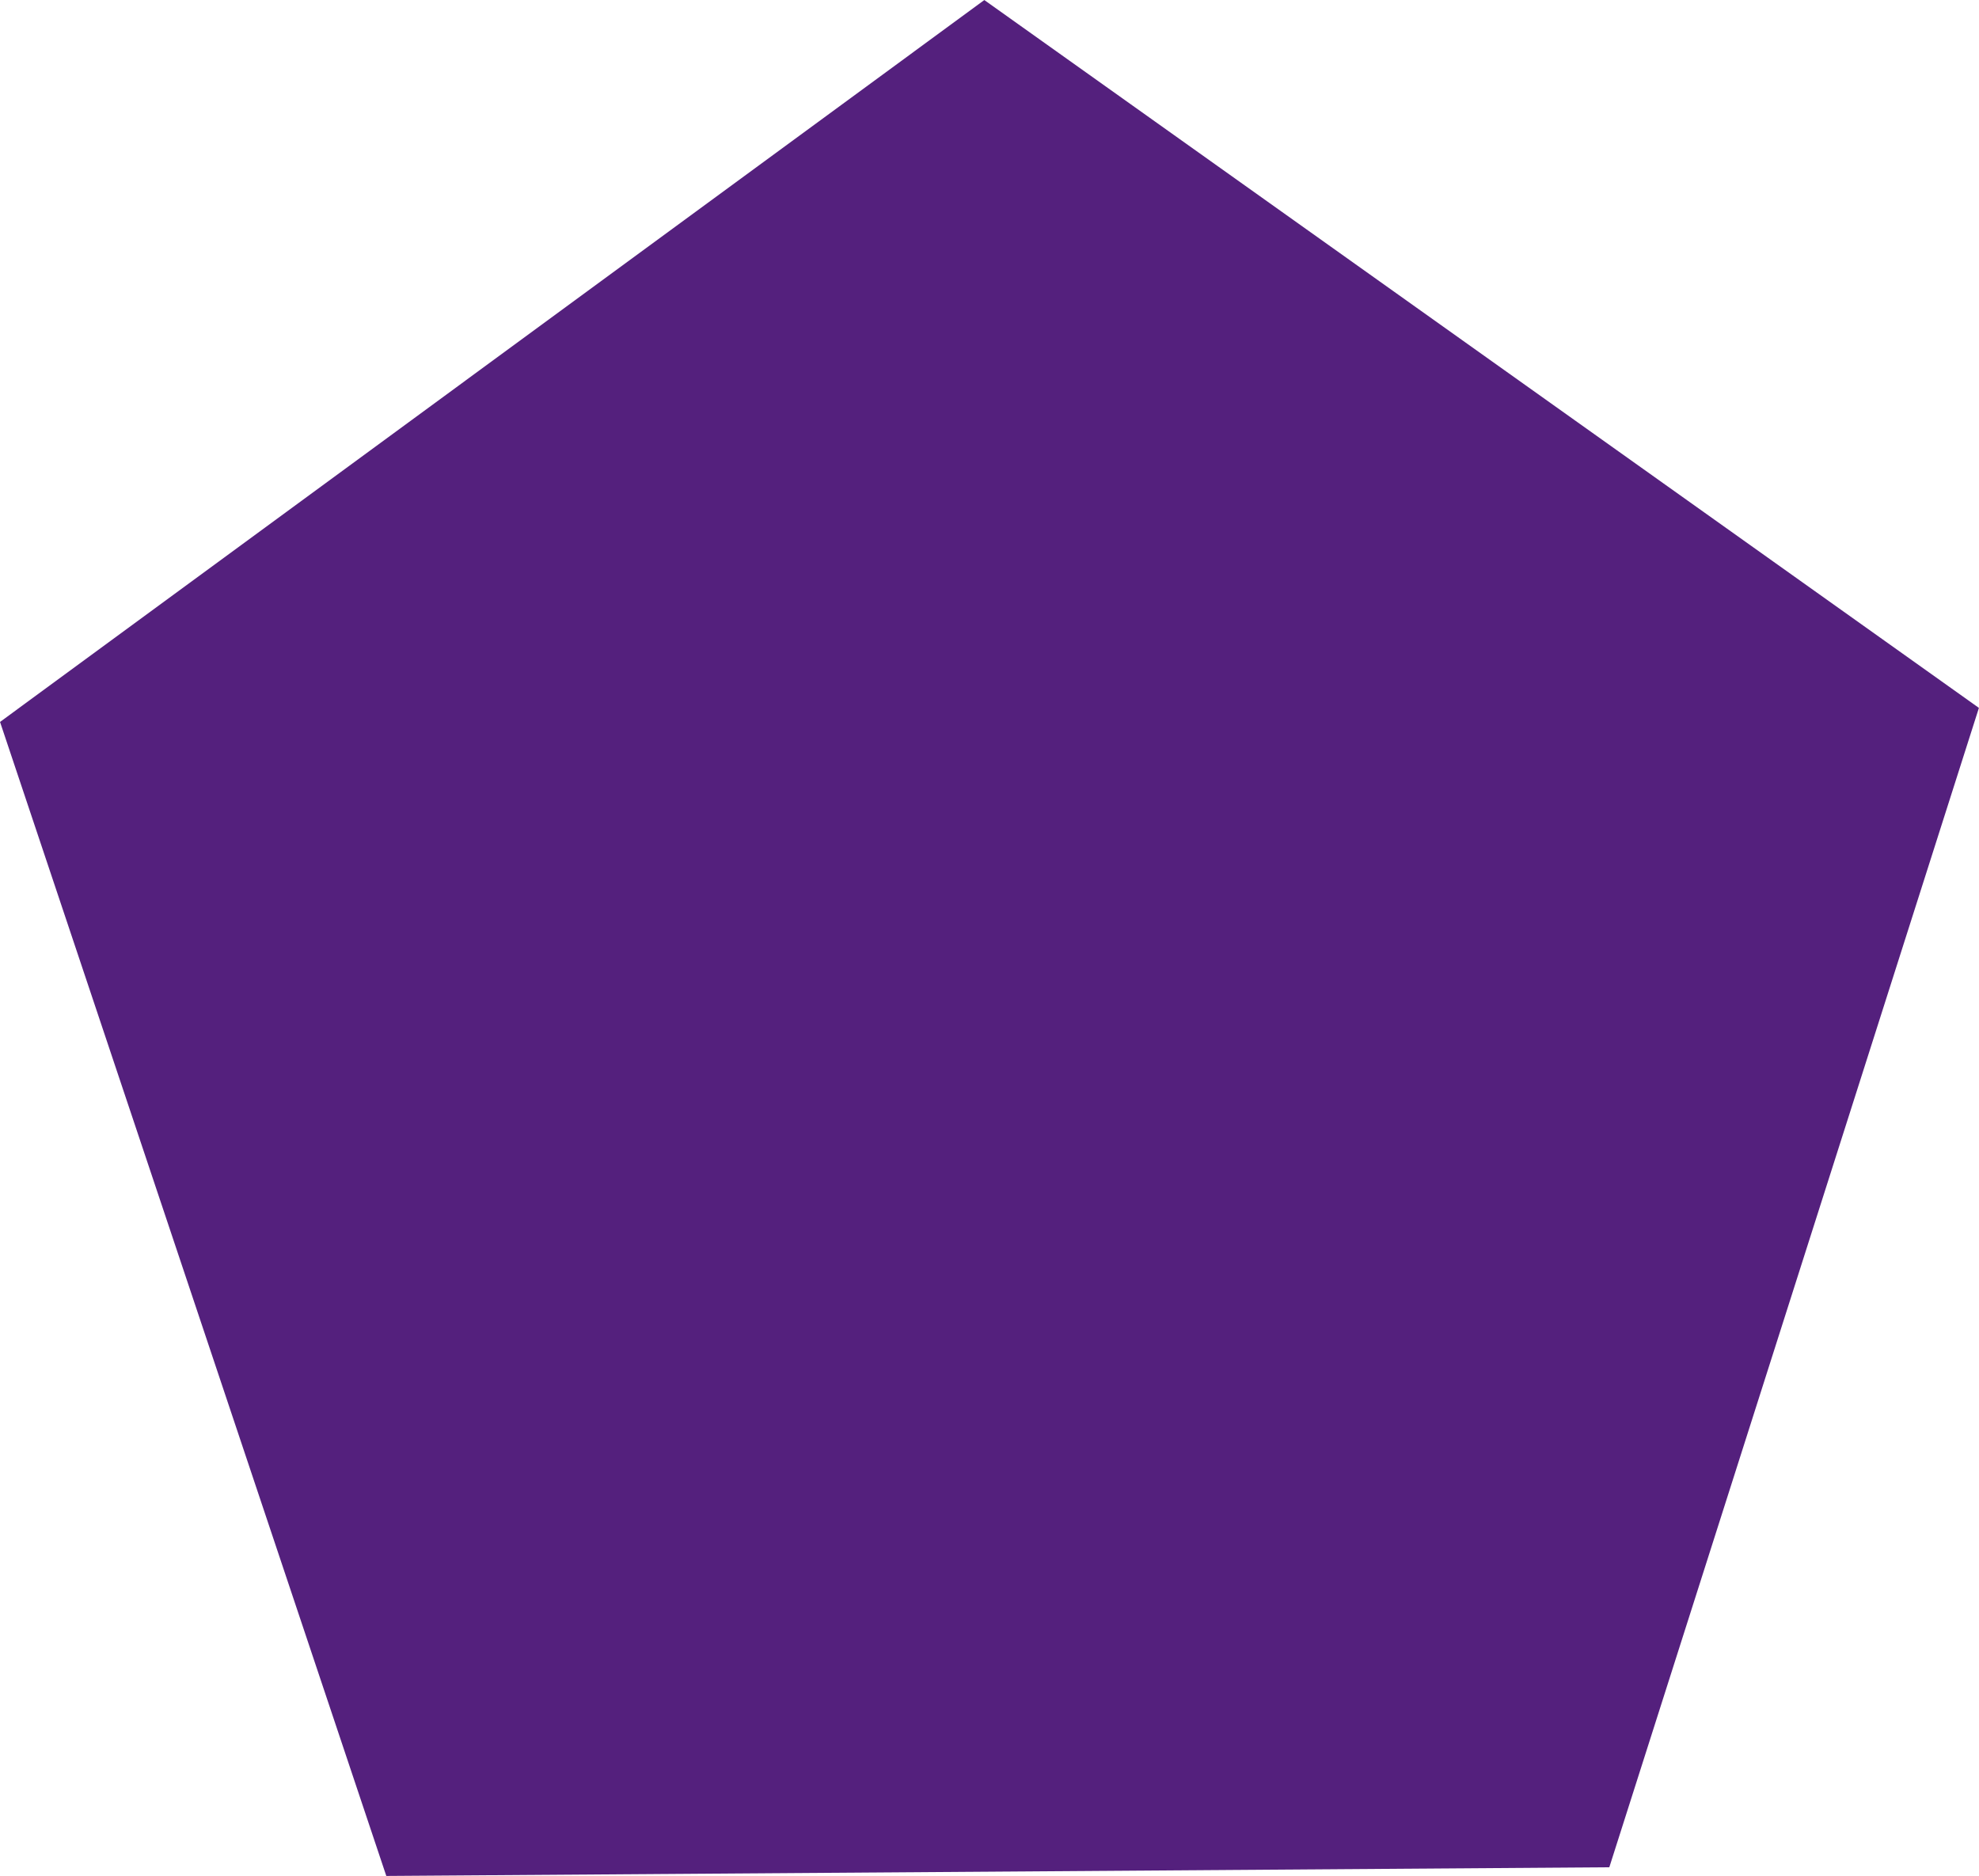
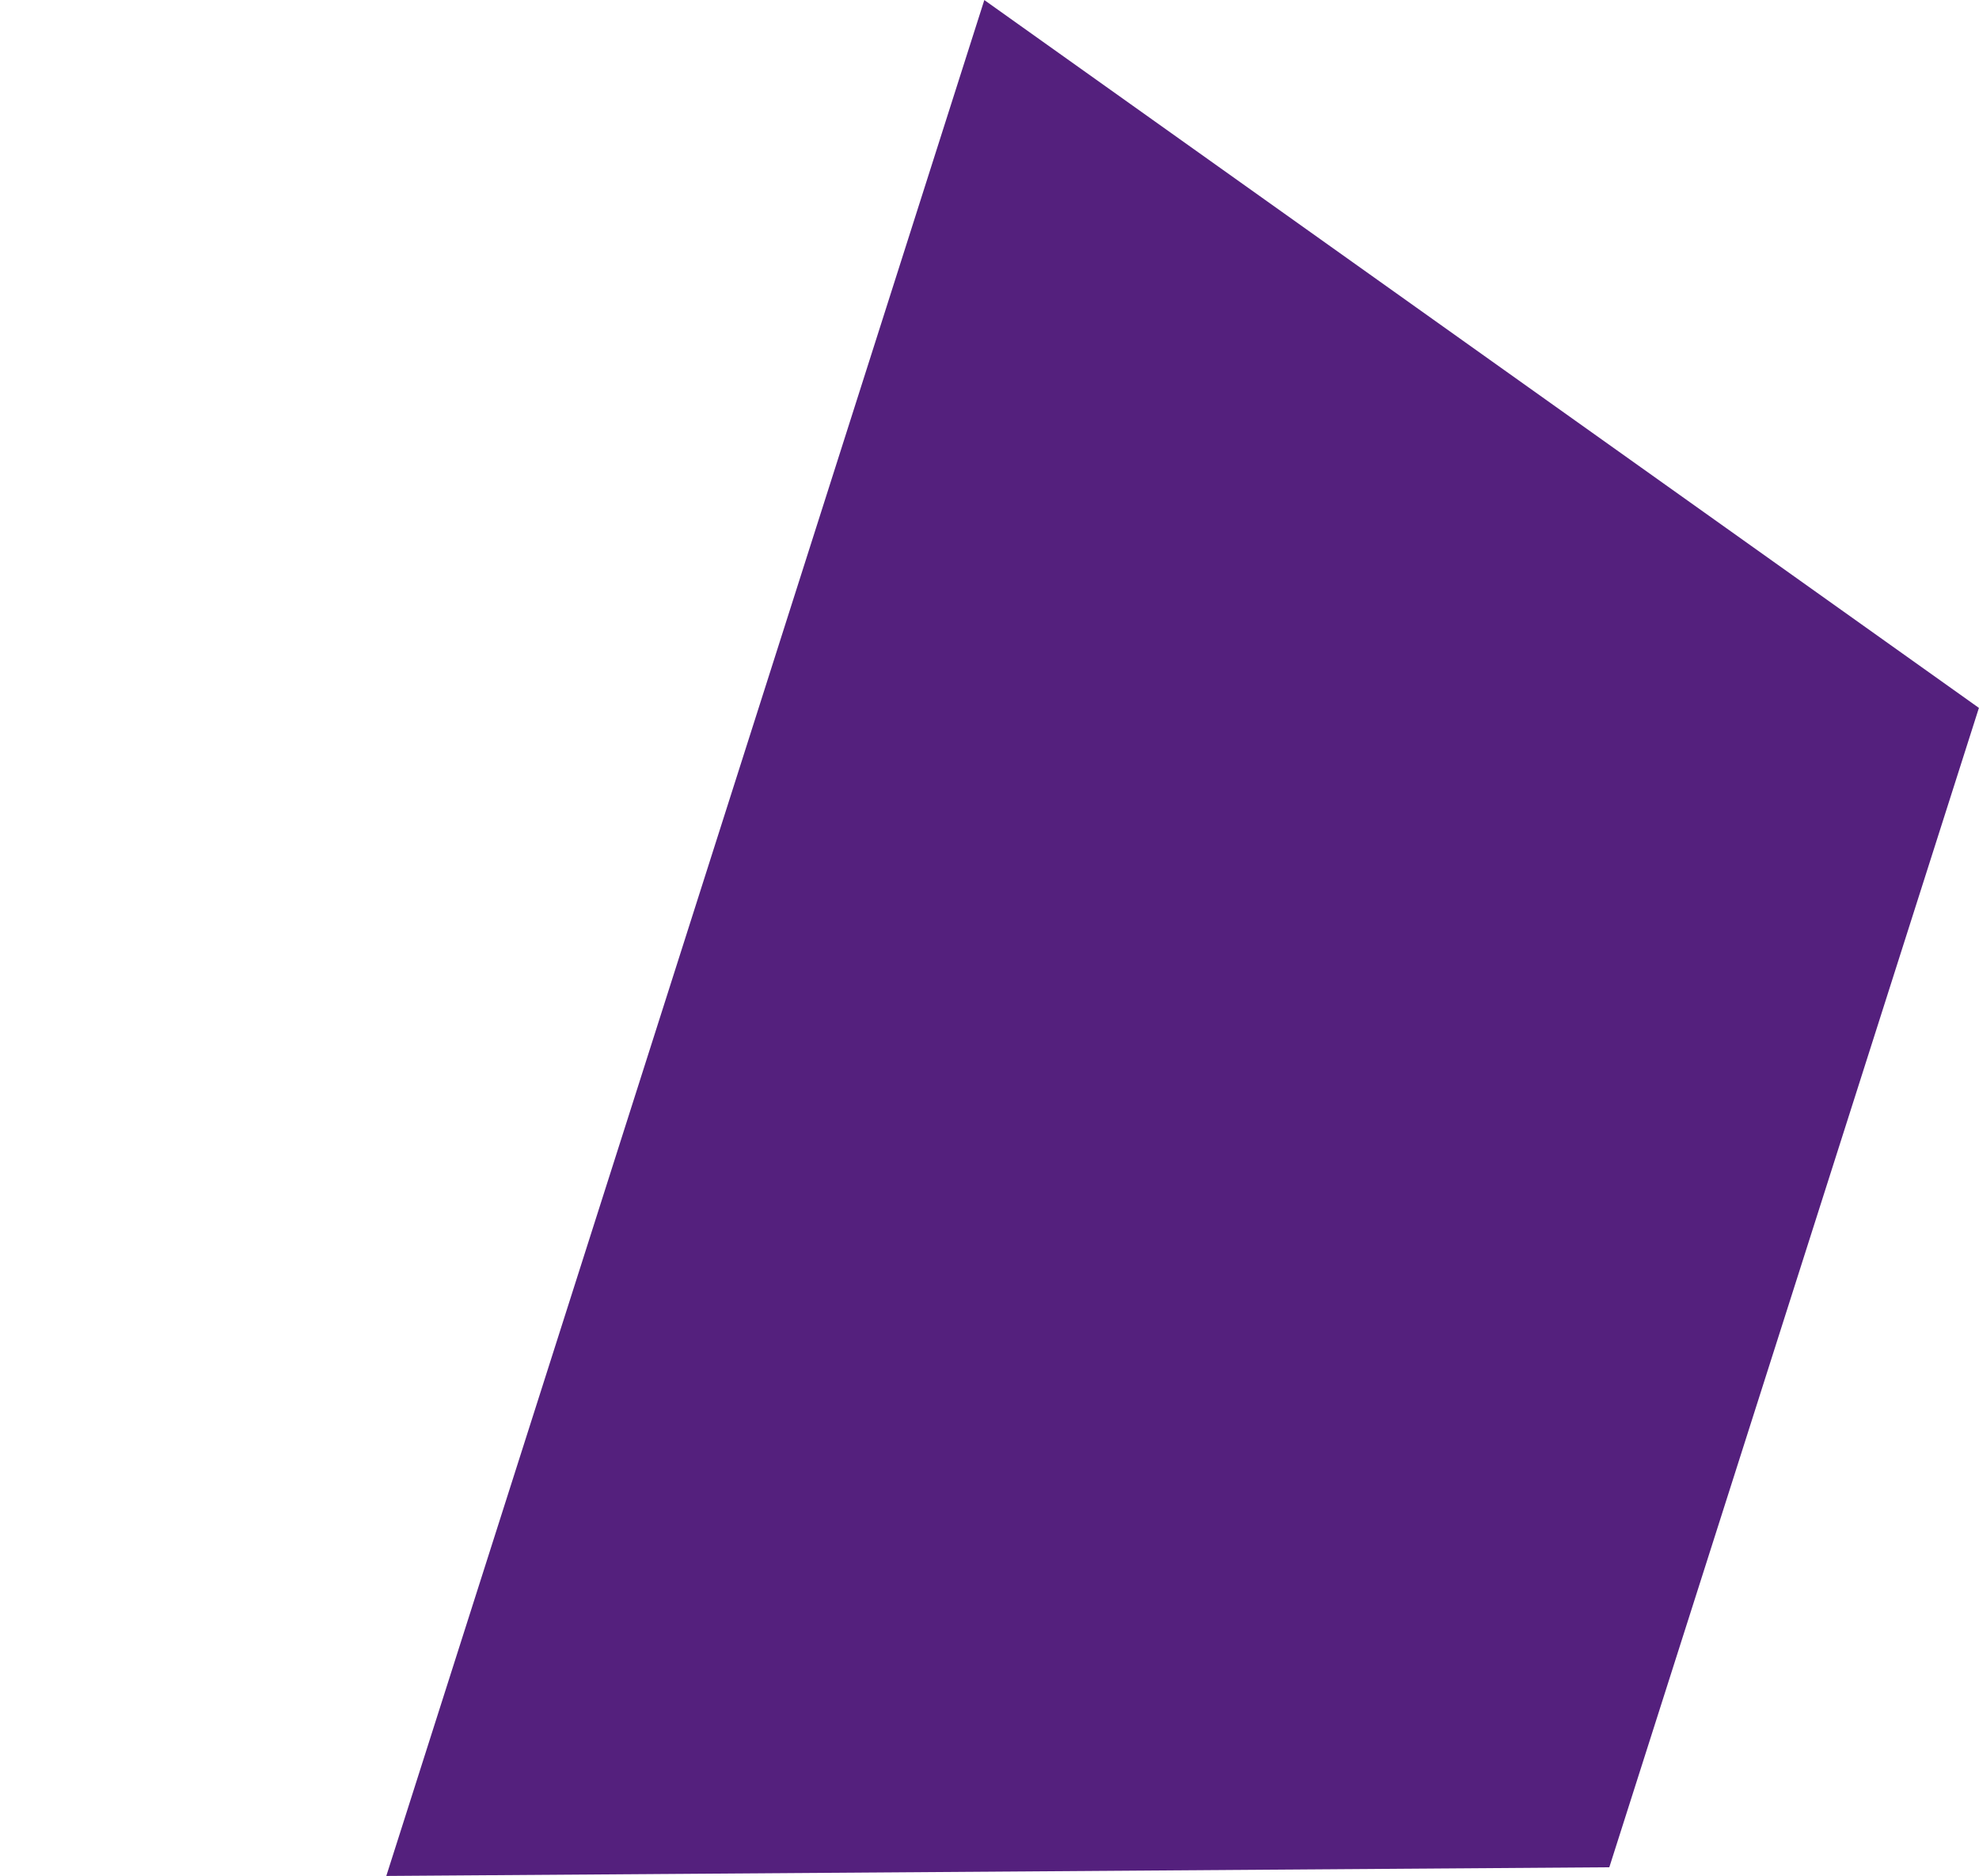
<svg xmlns="http://www.w3.org/2000/svg" width="173px" height="164px">
-   <path fill-rule="evenodd" fill="rgb(84, 32, 125)" d="M140.683,163.240 L33.770,163.999 L0.003,63.113 L86.047,0.004 L172.992,61.886 L140.683,163.240 Z" />
+   <path fill-rule="evenodd" fill="rgb(84, 32, 125)" d="M140.683,163.240 L33.770,163.999 L86.047,0.004 L172.992,61.886 L140.683,163.240 Z" />
</svg>